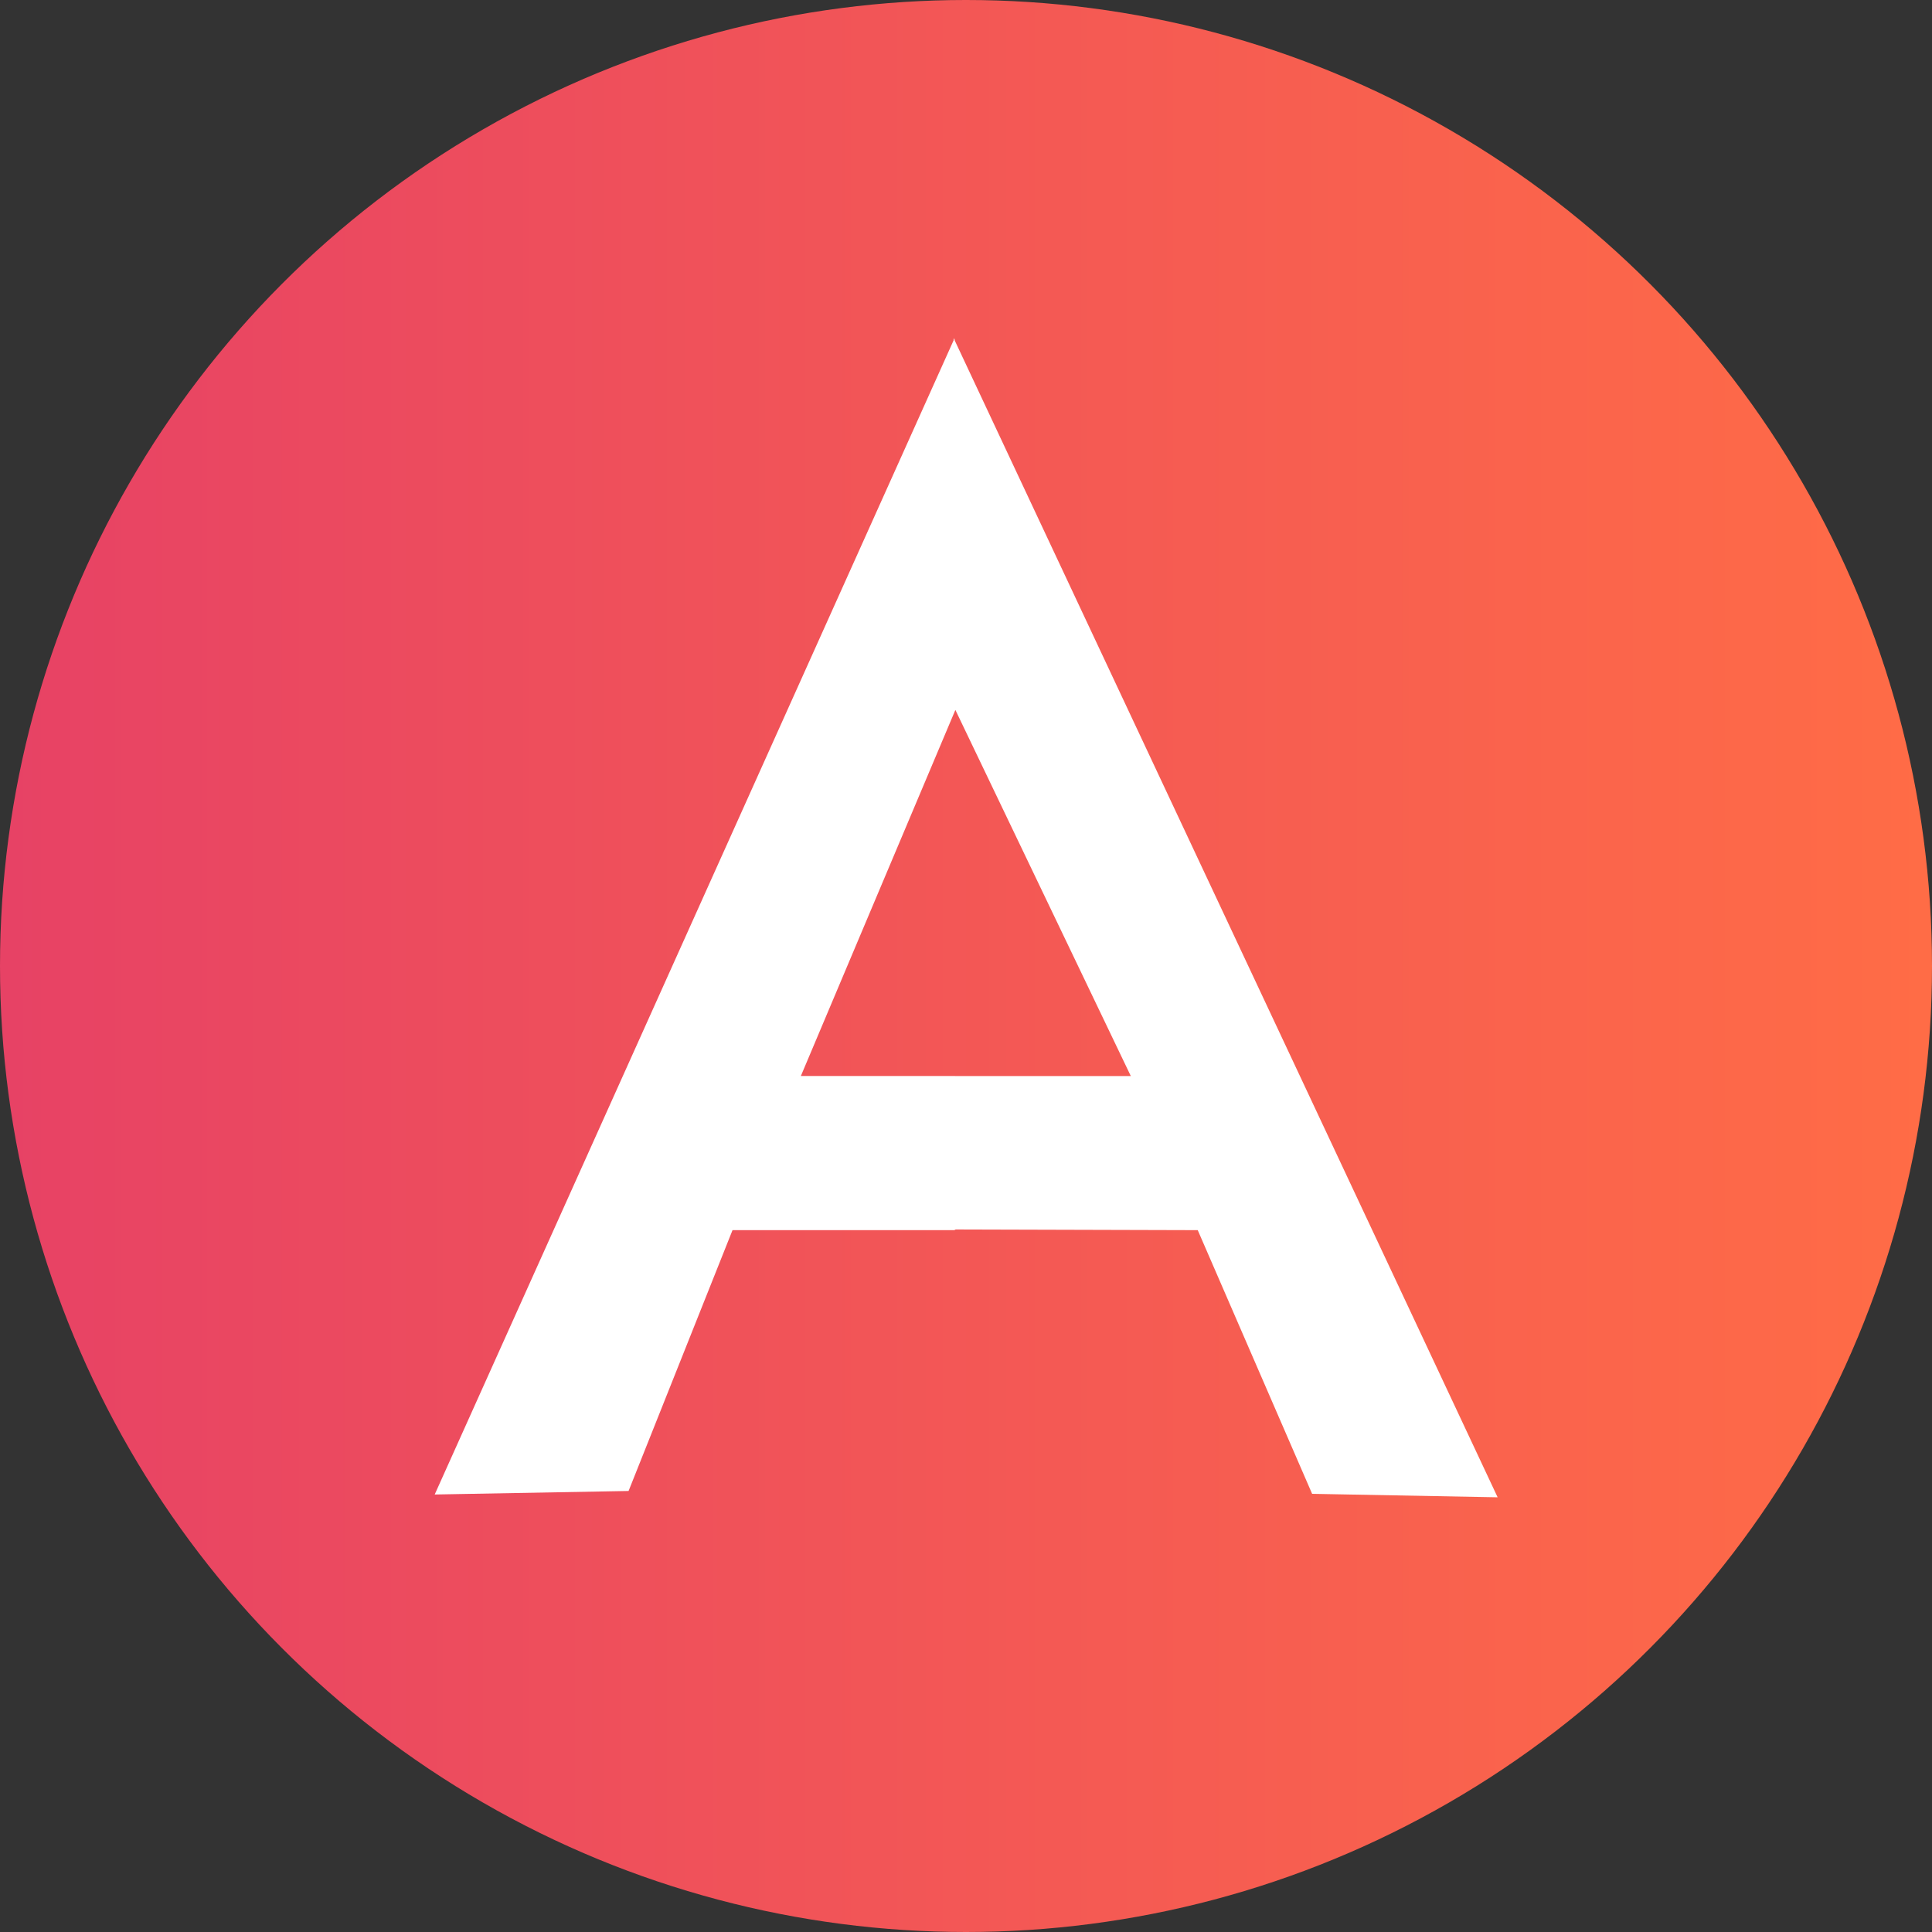
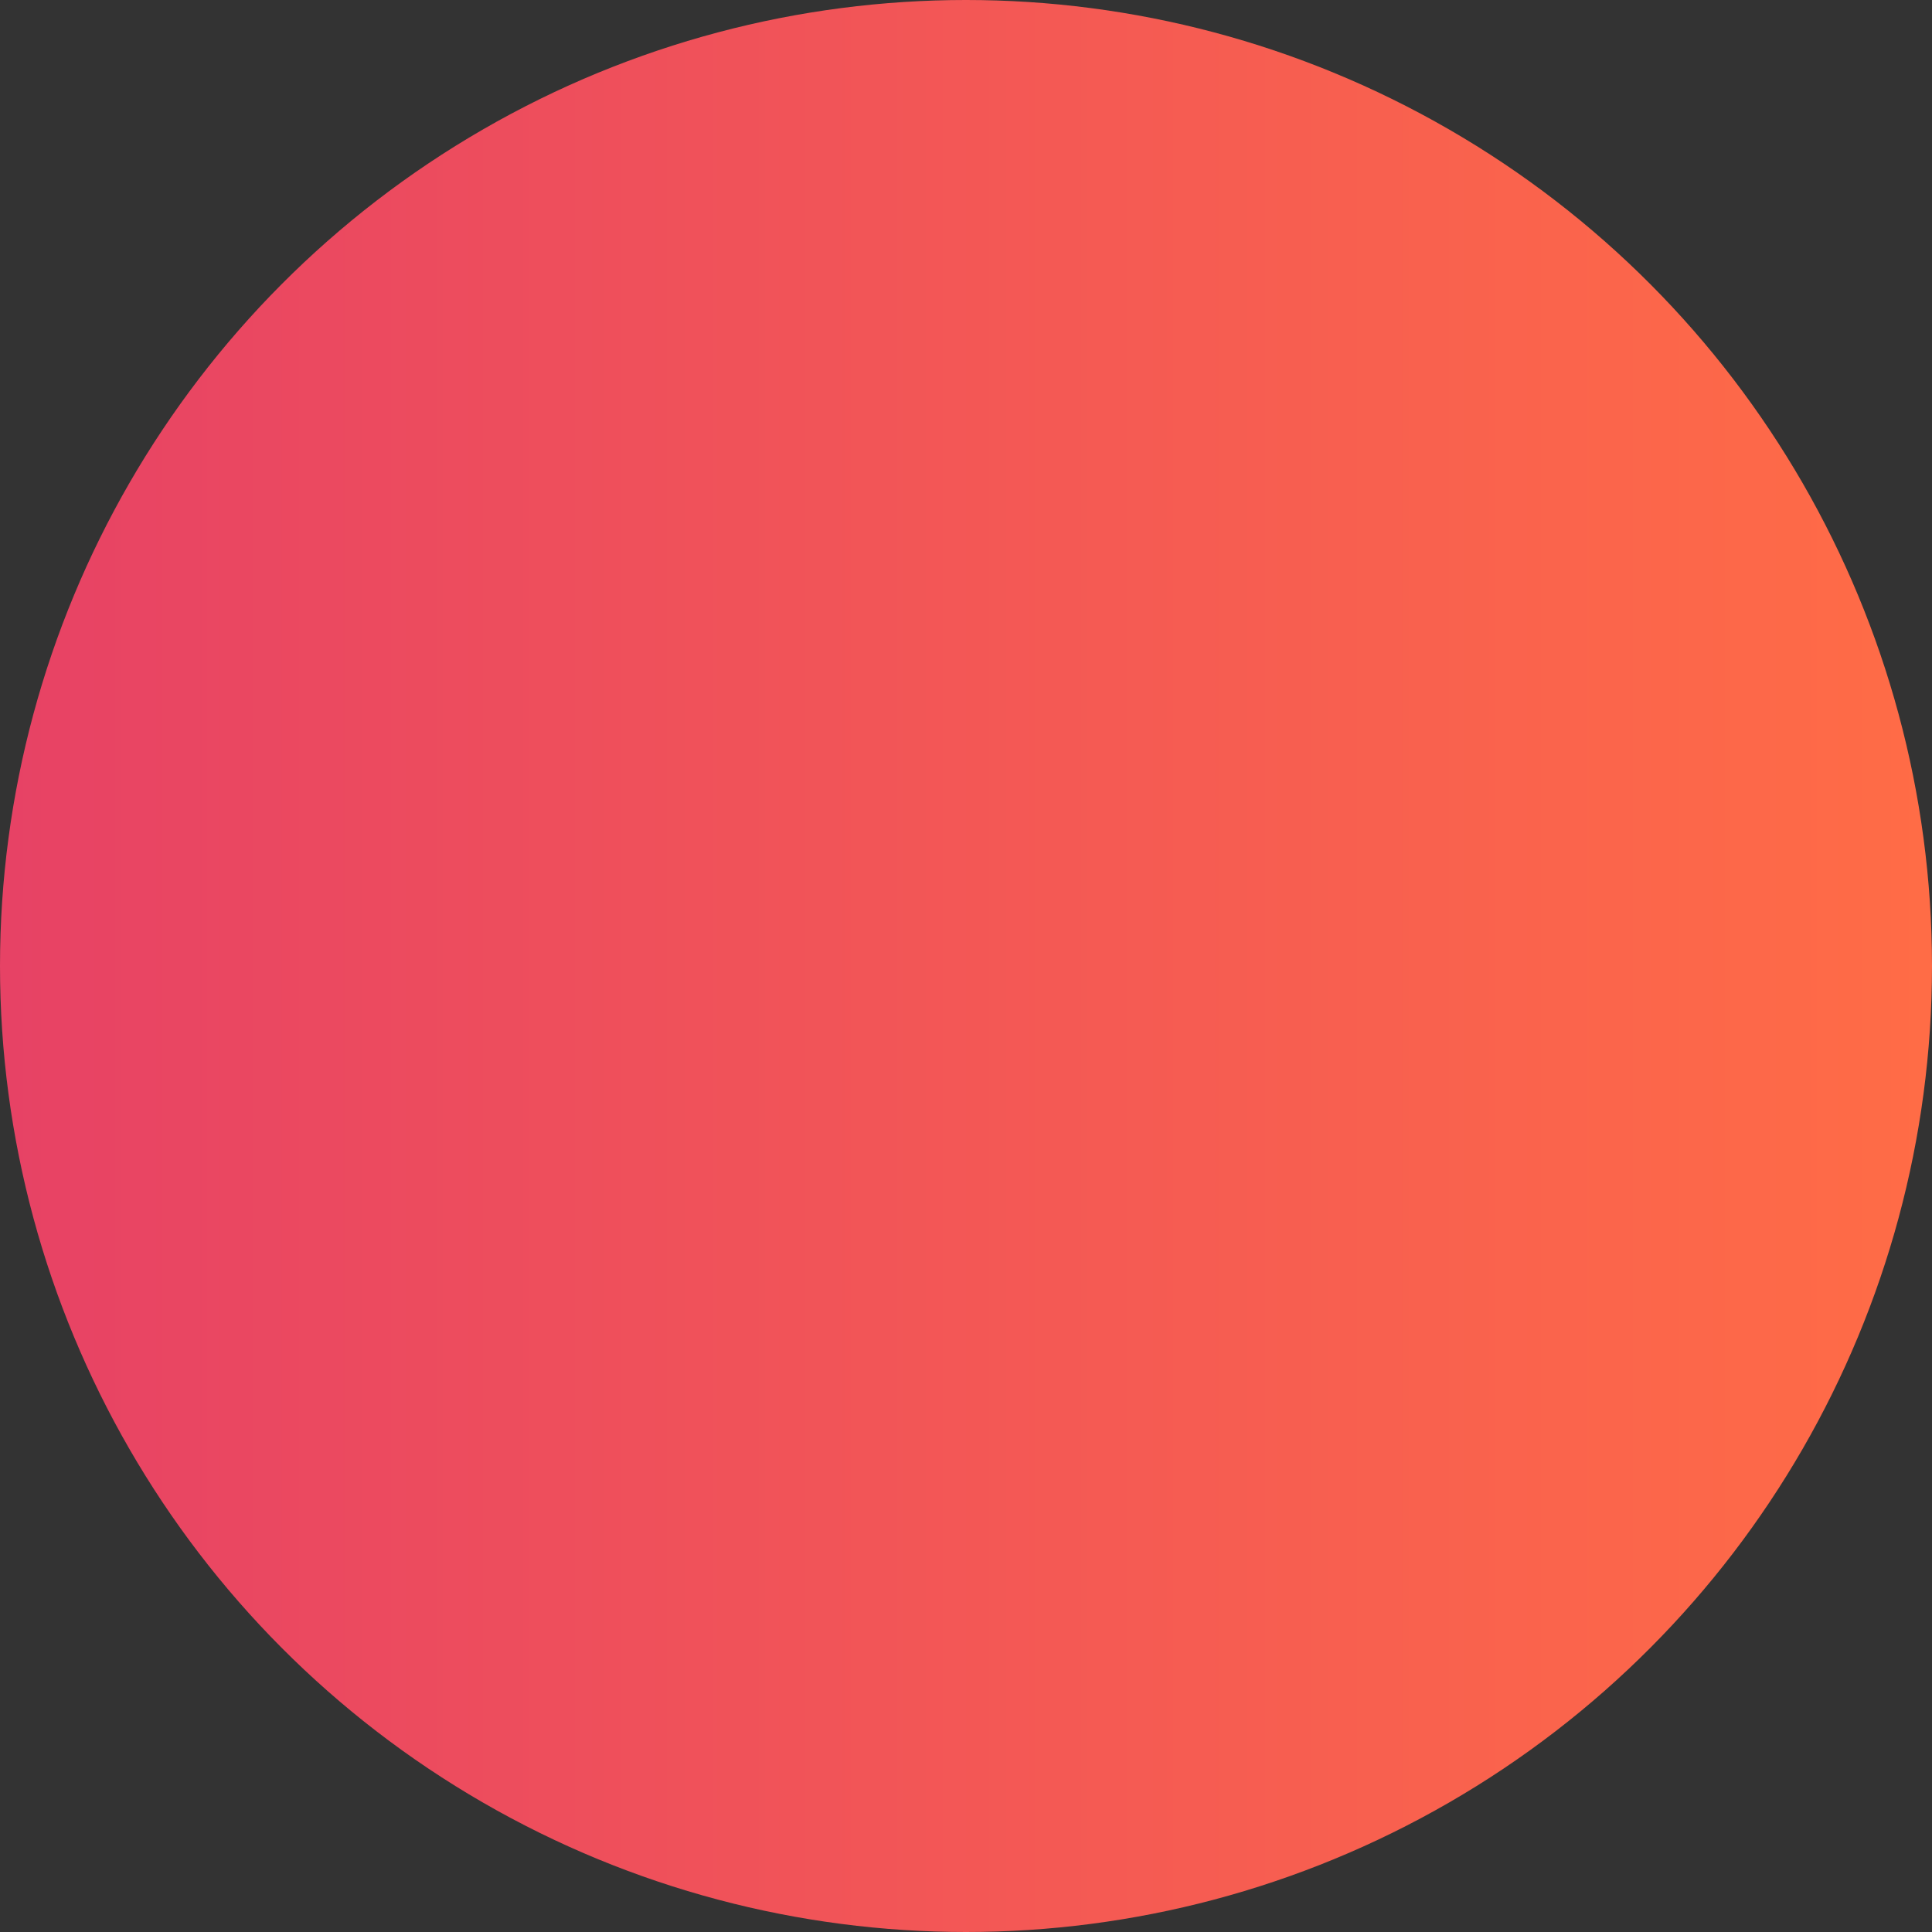
<svg xmlns="http://www.w3.org/2000/svg" width="40" height="40" viewBox="0 0 40 40" fill="none">
  <rect x="0" y="0" width="40" height="40" fill="#333333" stroke="none" />
  <circle cx="20" cy="20" r="19.25" fill="url(#paint0_linear_6802_64994)" stroke="url(#paint1_linear_6802_64994)" stroke-width="1.5" />
-   <path fill-rule="evenodd" clip-rule="evenodd" d="M19.744 7.045L19.744 7L19.754 7.022L19.758 7.014L19.768 7.052L31.007 31L27.166 30.928L24.798 25.469L19.787 25.455L19.758 25.469H15.166L13.014 30.869L9 30.942L19.744 7.045ZM19.78 14.698L16.581 22.277H19.758L19.777 22.278H23.412L19.78 14.698Z" fill="white" />
  <defs>
    <linearGradient id="paint0_linear_6802_64994" x1="0" y1="20" x2="40" y2="20" gradientUnits="userSpaceOnUse">
      <stop stop-color="#E74265" />
      <stop offset="1" stop-color="#FF6C46" />
    </linearGradient>
    <linearGradient id="paint1_linear_6802_64994" x1="0" y1="20" x2="40" y2="20" gradientUnits="userSpaceOnUse">
      <stop stop-color="#E74265" />
      <stop offset="1" stop-color="#FF6C46" />
    </linearGradient>
  </defs>
</svg>